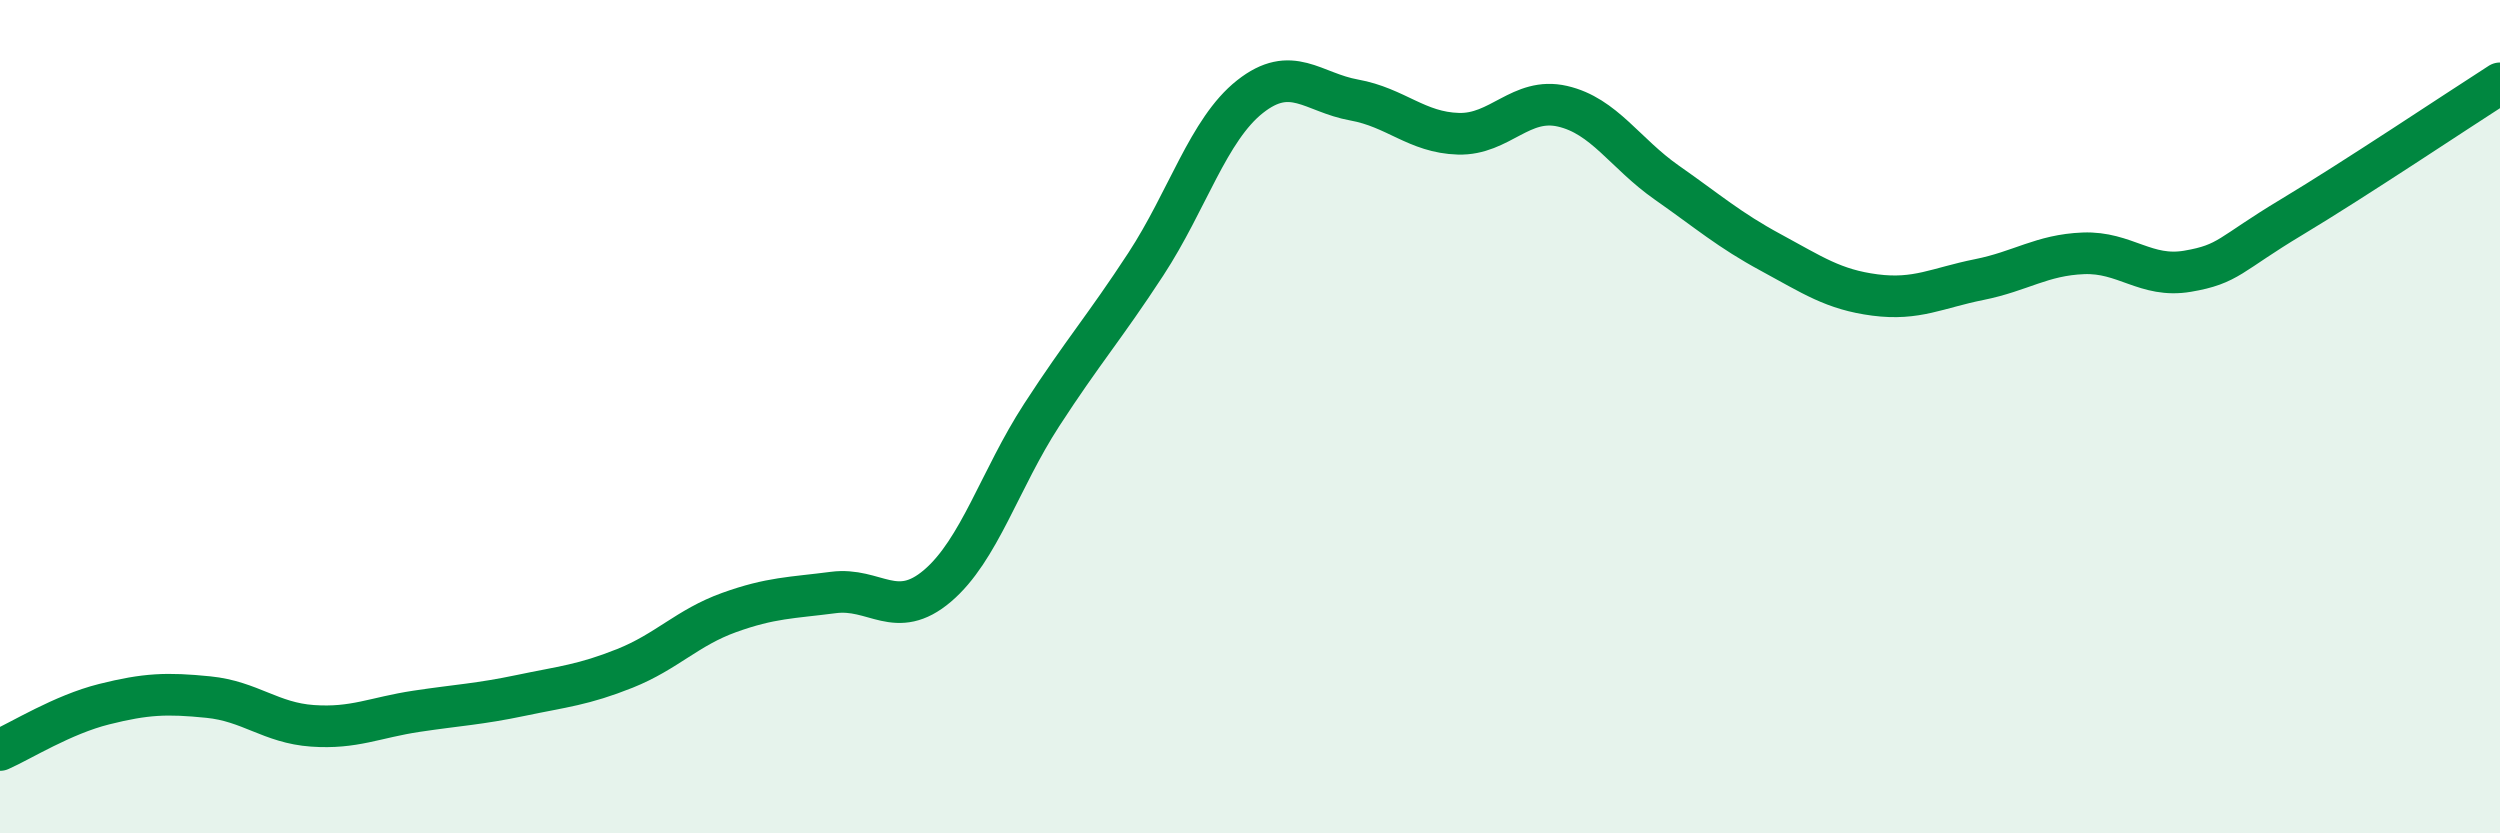
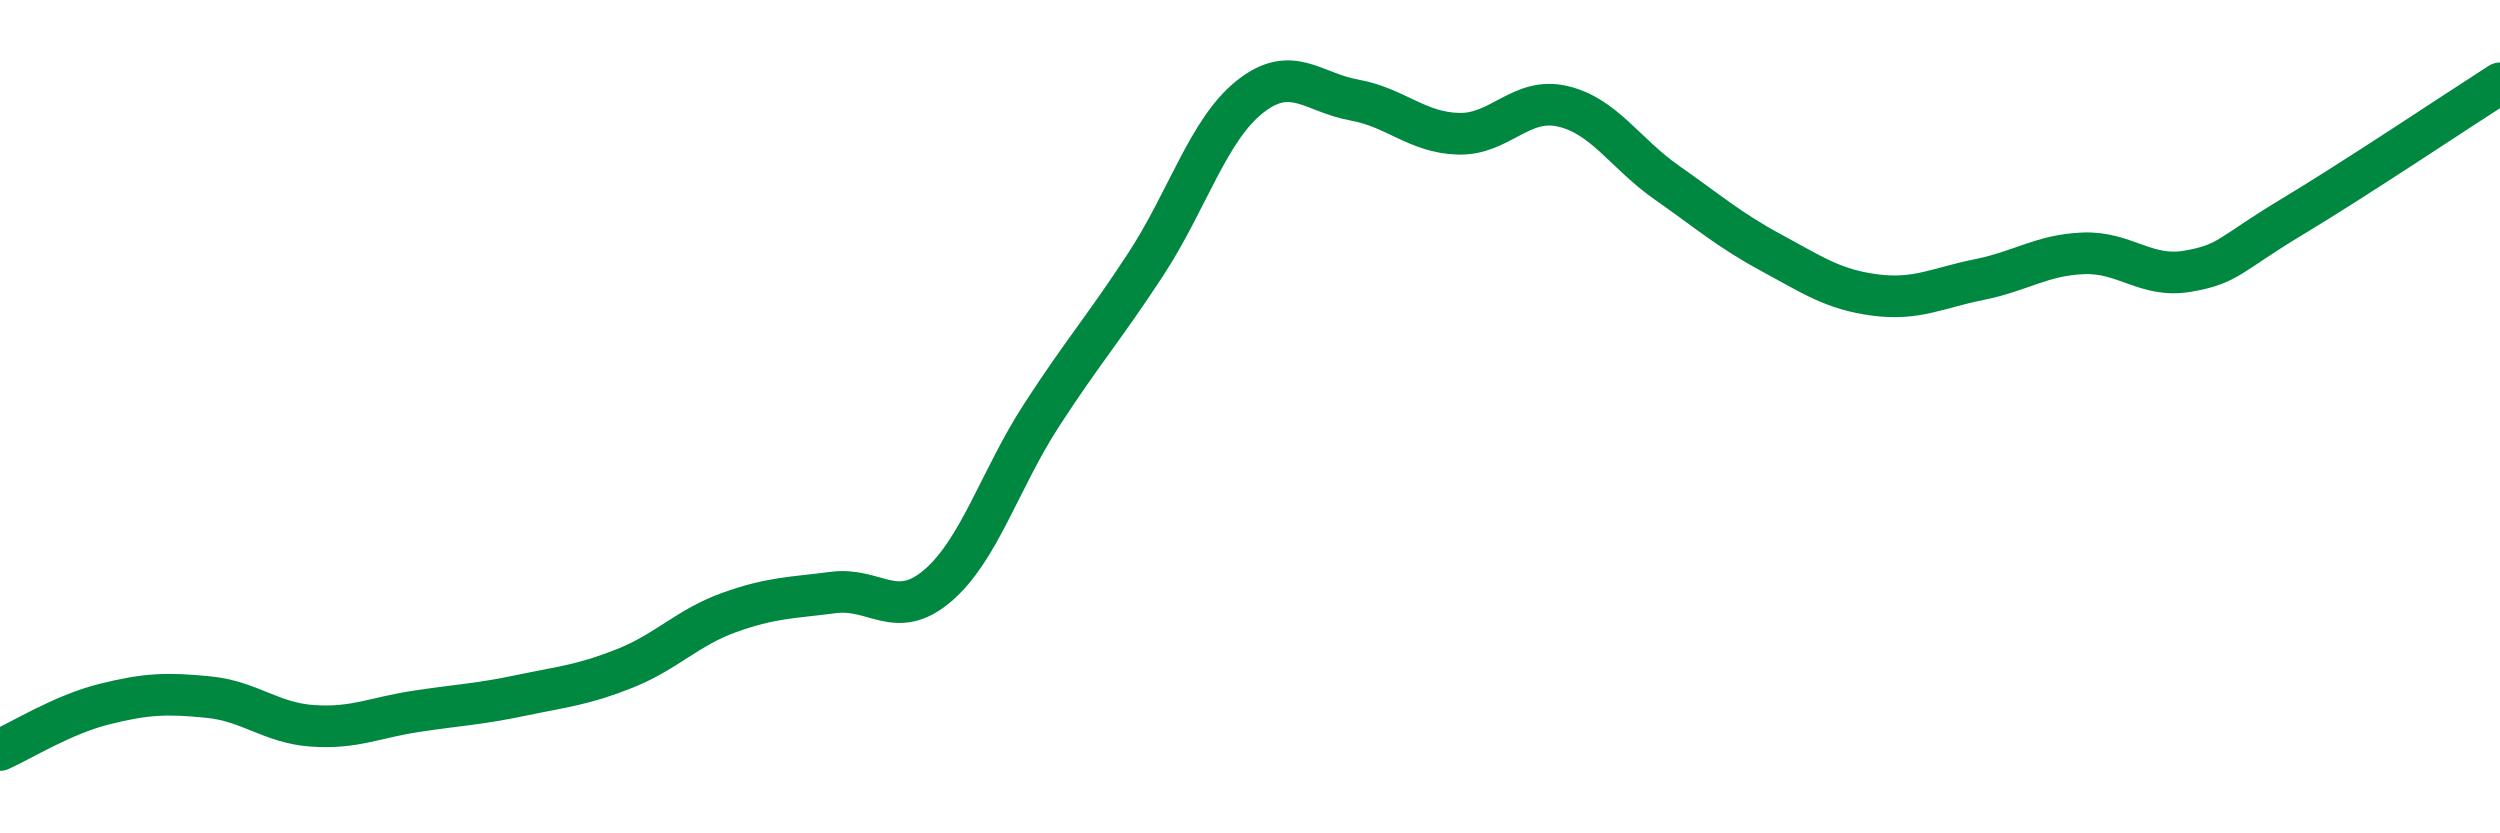
<svg xmlns="http://www.w3.org/2000/svg" width="60" height="20" viewBox="0 0 60 20">
-   <path d="M 0,18 C 0.5,17.78 1.5,17.15 2.5,16.9 C 3.5,16.65 4,16.63 5,16.73 C 6,16.83 6.5,17.35 7.5,17.42 C 8.5,17.49 9,17.22 10,17.07 C 11,16.92 11.5,16.9 12.5,16.69 C 13.5,16.48 14,16.44 15,16.04 C 16,15.64 16.5,15.06 17.5,14.7 C 18.5,14.34 19,14.35 20,14.22 C 21,14.09 21.5,14.91 22.5,14.06 C 23.5,13.21 24,11.5 25,9.96 C 26,8.42 26.5,7.87 27.5,6.34 C 28.5,4.81 29,3.11 30,2.32 C 31,1.53 31.5,2.22 32.5,2.4 C 33.5,2.58 34,3.18 35,3.21 C 36,3.24 36.5,2.32 37.5,2.55 C 38.5,2.78 39,3.68 40,4.38 C 41,5.08 41.5,5.52 42.5,6.06 C 43.5,6.6 44,6.95 45,7.08 C 46,7.21 46.5,6.91 47.5,6.71 C 48.5,6.51 49,6.12 50,6.08 C 51,6.04 51.5,6.68 52.5,6.51 C 53.5,6.34 53.5,6.11 55,5.21 C 56.5,4.31 59,2.64 60,2L60 20L0 20Z" fill="#008740" opacity="0.1" stroke-linecap="round" stroke-linejoin="round" />
  <path d="M 0,18 C 0.5,17.78 1.5,17.15 2.5,16.9 C 3.5,16.65 4,16.63 5,16.73 C 6,16.83 6.5,17.35 7.5,17.42 C 8.5,17.49 9,17.22 10,17.07 C 11,16.92 11.5,16.9 12.5,16.69 C 13.5,16.48 14,16.44 15,16.04 C 16,15.64 16.5,15.06 17.5,14.7 C 18.5,14.34 19,14.35 20,14.22 C 21,14.09 21.5,14.91 22.5,14.06 C 23.5,13.21 24,11.5 25,9.96 C 26,8.42 26.5,7.87 27.5,6.34 C 28.5,4.81 29,3.11 30,2.32 C 31,1.53 31.5,2.22 32.5,2.4 C 33.5,2.58 34,3.18 35,3.21 C 36,3.24 36.5,2.32 37.5,2.55 C 38.5,2.78 39,3.68 40,4.38 C 41,5.08 41.5,5.52 42.5,6.06 C 43.5,6.6 44,6.95 45,7.08 C 46,7.21 46.5,6.91 47.5,6.71 C 48.5,6.51 49,6.12 50,6.08 C 51,6.04 51.5,6.68 52.5,6.51 C 53.5,6.34 53.5,6.11 55,5.21 C 56.5,4.31 59,2.64 60,2" stroke="#008740" stroke-width="1" fill="none" stroke-linecap="round" stroke-linejoin="round" />
</svg>